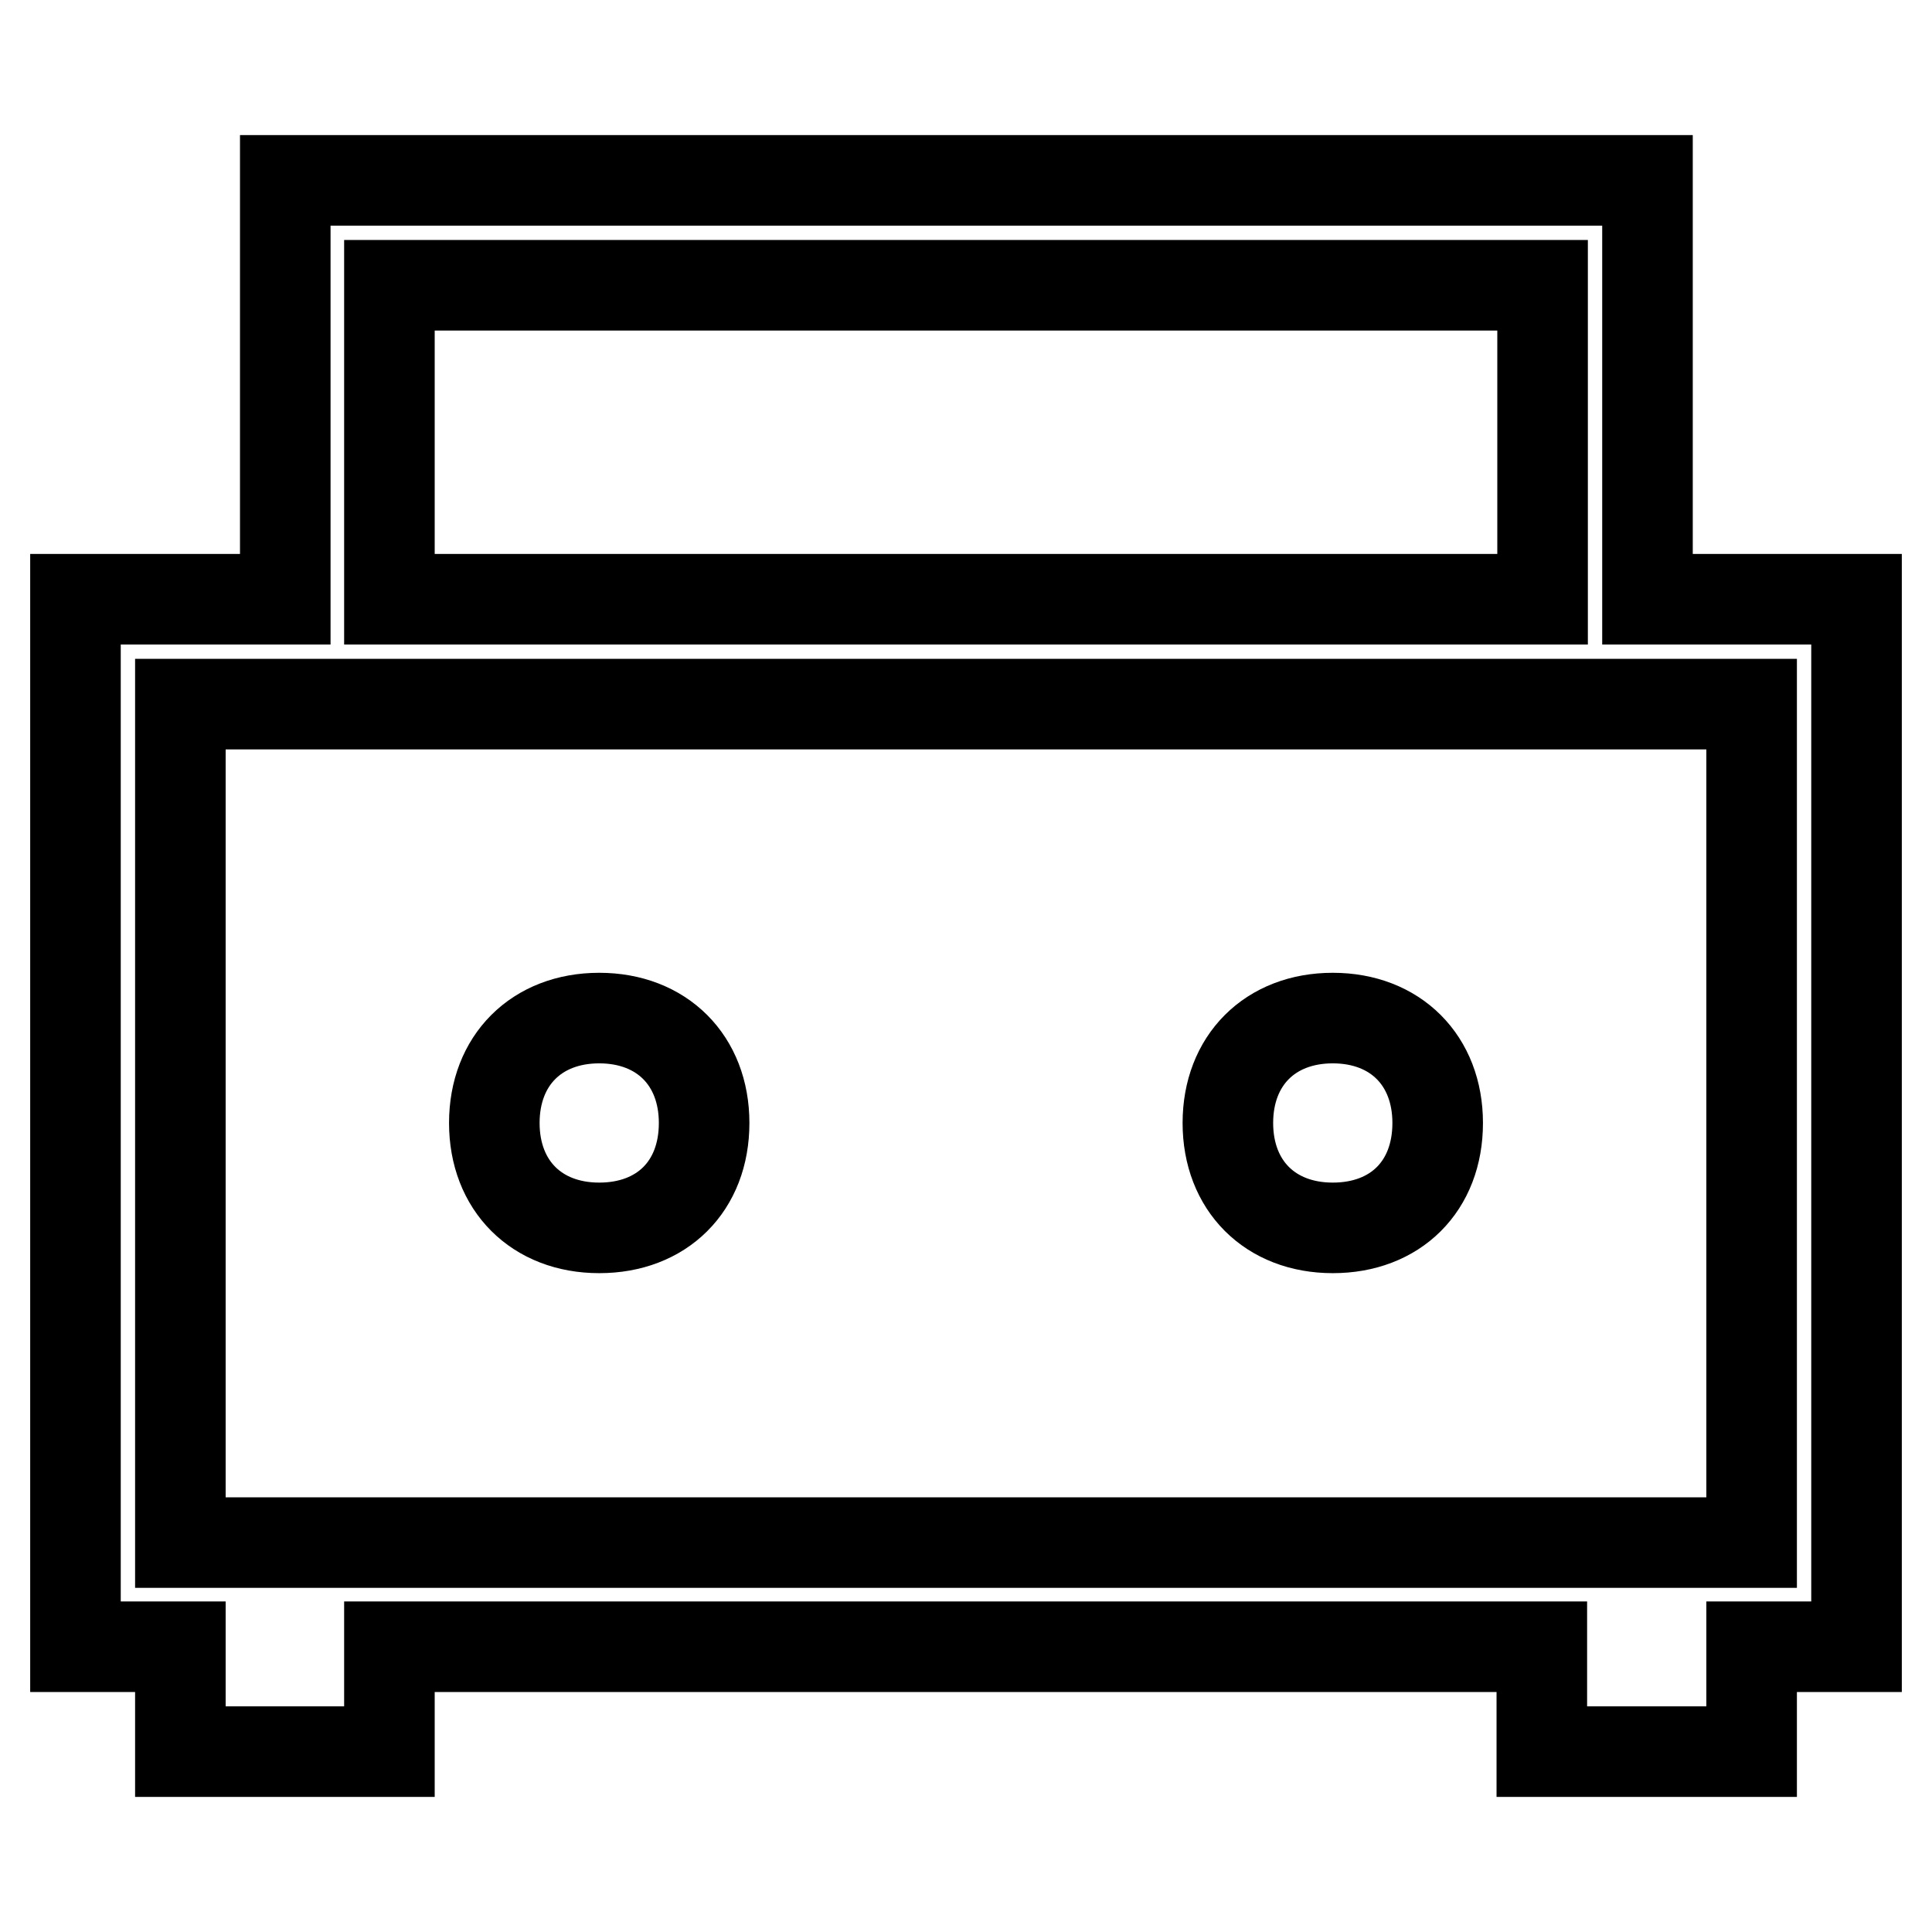
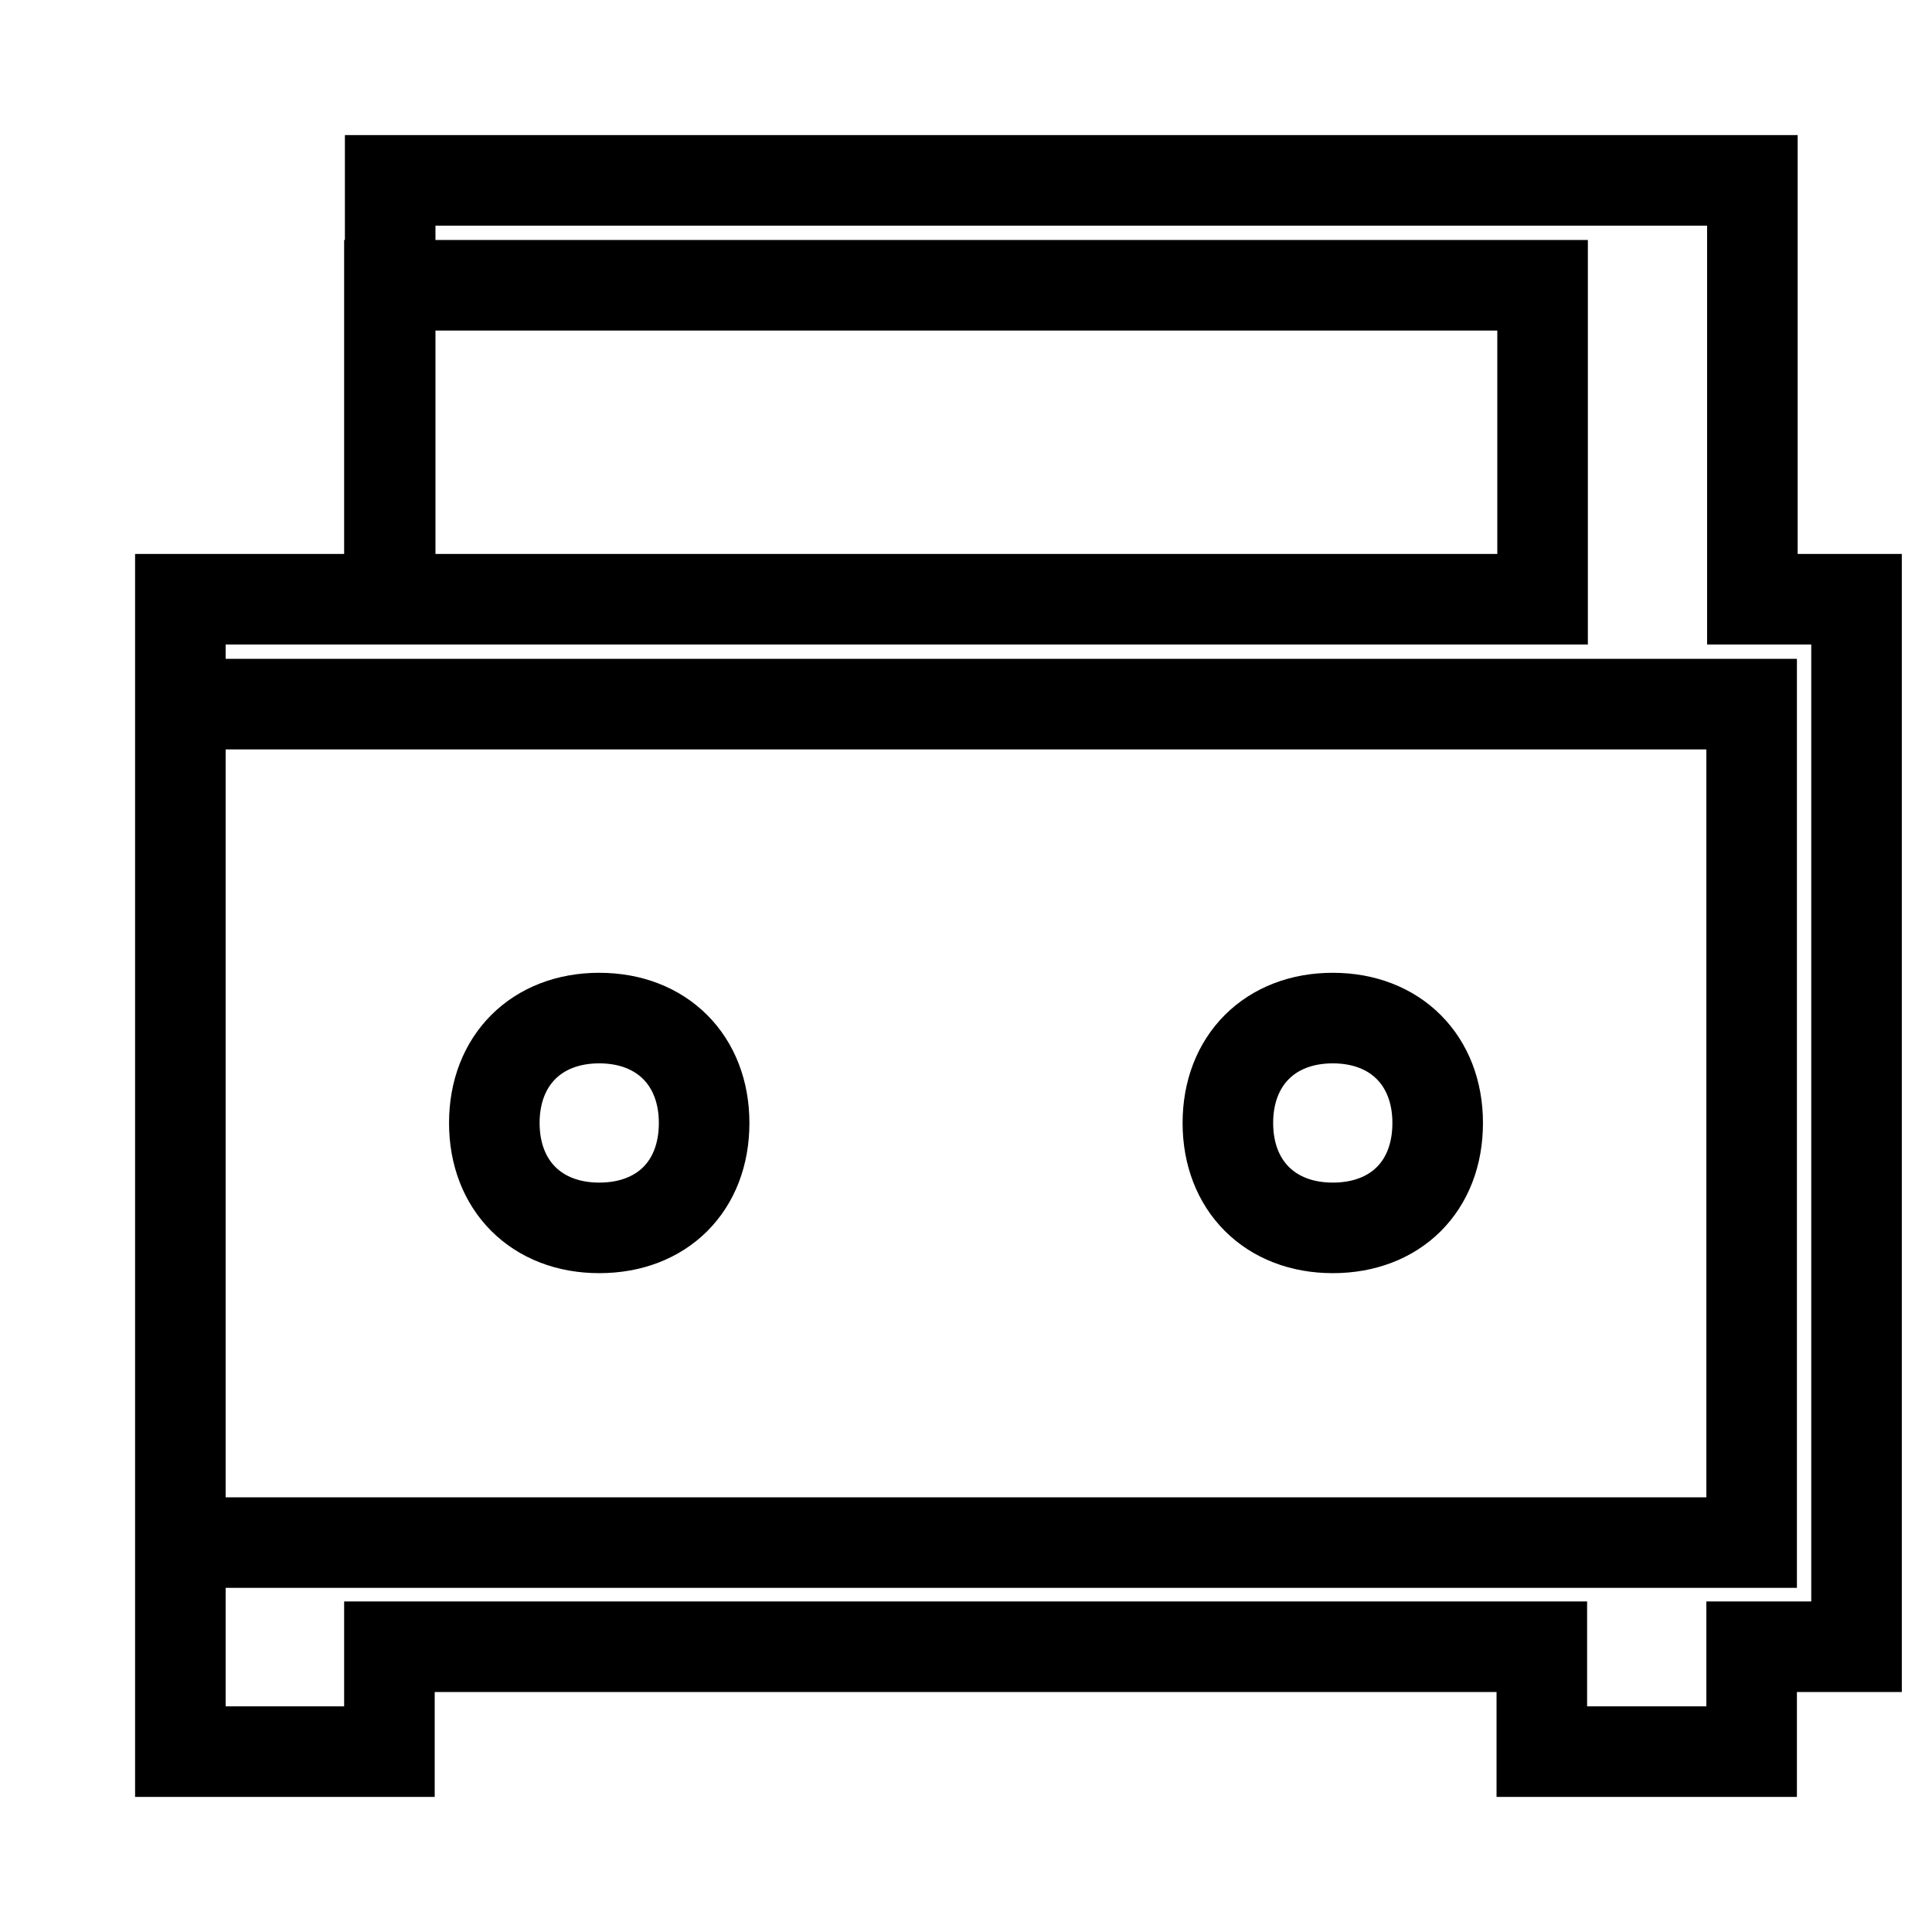
<svg xmlns="http://www.w3.org/2000/svg" version="1.1" x="0px" y="0px" viewBox="0 0 256 256" enable-background="new 0 0 256 256" xml:space="preserve">
  <g>
-     <path stroke-width="12" fill-opacity="0" stroke="#000000" d="M23.9,218.2H10V79.4h27.8V23.9h180.5v55.5H246v138.8h-13.9v13.9h-27.8v-13.9H51.6v13.9H23.9V218.2 L23.9,218.2z M204.4,79.4V37.8H51.6v41.6H204.4z M218.2,93.3H23.9v111.1h208.2V93.3H218.2L218.2,93.3z M79.4,162.7 c-8.3,0-13.9-5.6-13.9-13.9c0-8.3,5.6-13.9,13.9-13.9c8.3,0,13.9,5.6,13.9,13.9C93.3,157.2,87.7,162.7,79.4,162.7z M176.6,162.7 c-8.3,0-13.9-5.6-13.9-13.9c0-8.3,5.6-13.9,13.9-13.9s13.9,5.6,13.9,13.9C190.5,157.2,184.9,162.7,176.6,162.7z" />
+     <path stroke-width="12" fill-opacity="0" stroke="#000000" d="M23.9,218.2V79.4h27.8V23.9h180.5v55.5H246v138.8h-13.9v13.9h-27.8v-13.9H51.6v13.9H23.9V218.2 L23.9,218.2z M204.4,79.4V37.8H51.6v41.6H204.4z M218.2,93.3H23.9v111.1h208.2V93.3H218.2L218.2,93.3z M79.4,162.7 c-8.3,0-13.9-5.6-13.9-13.9c0-8.3,5.6-13.9,13.9-13.9c8.3,0,13.9,5.6,13.9,13.9C93.3,157.2,87.7,162.7,79.4,162.7z M176.6,162.7 c-8.3,0-13.9-5.6-13.9-13.9c0-8.3,5.6-13.9,13.9-13.9s13.9,5.6,13.9,13.9C190.5,157.2,184.9,162.7,176.6,162.7z" />
  </g>
</svg>